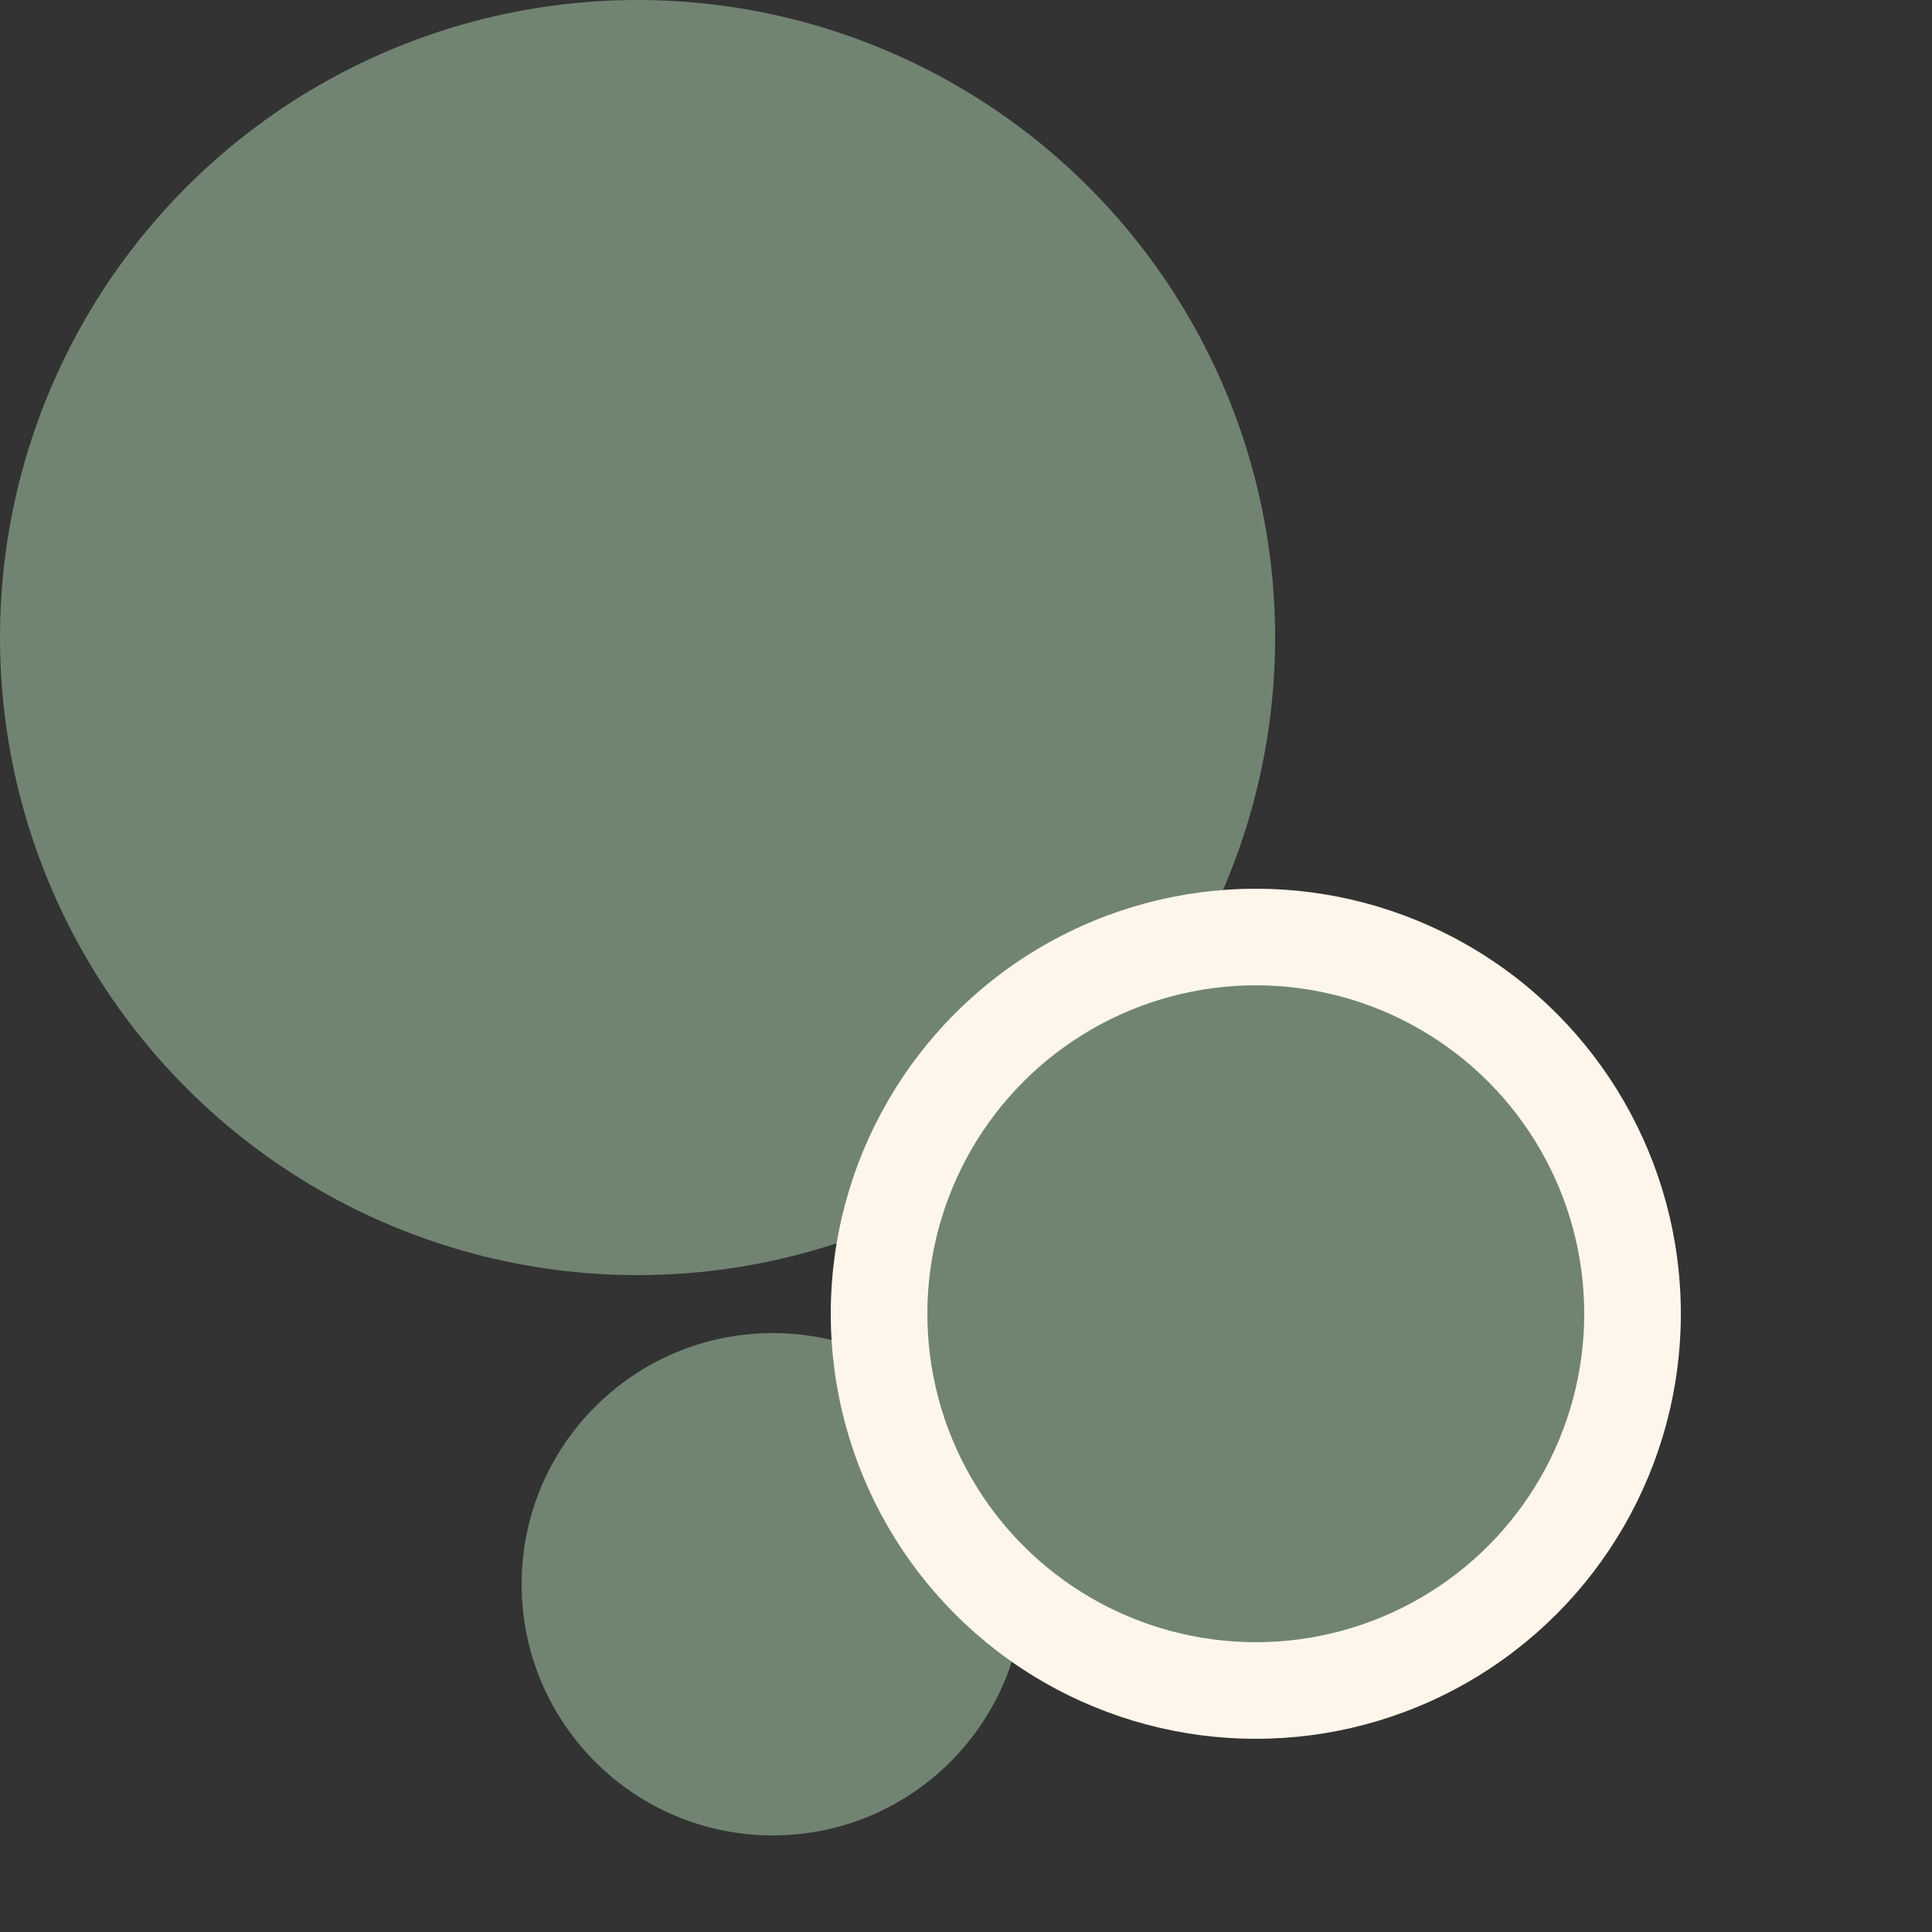
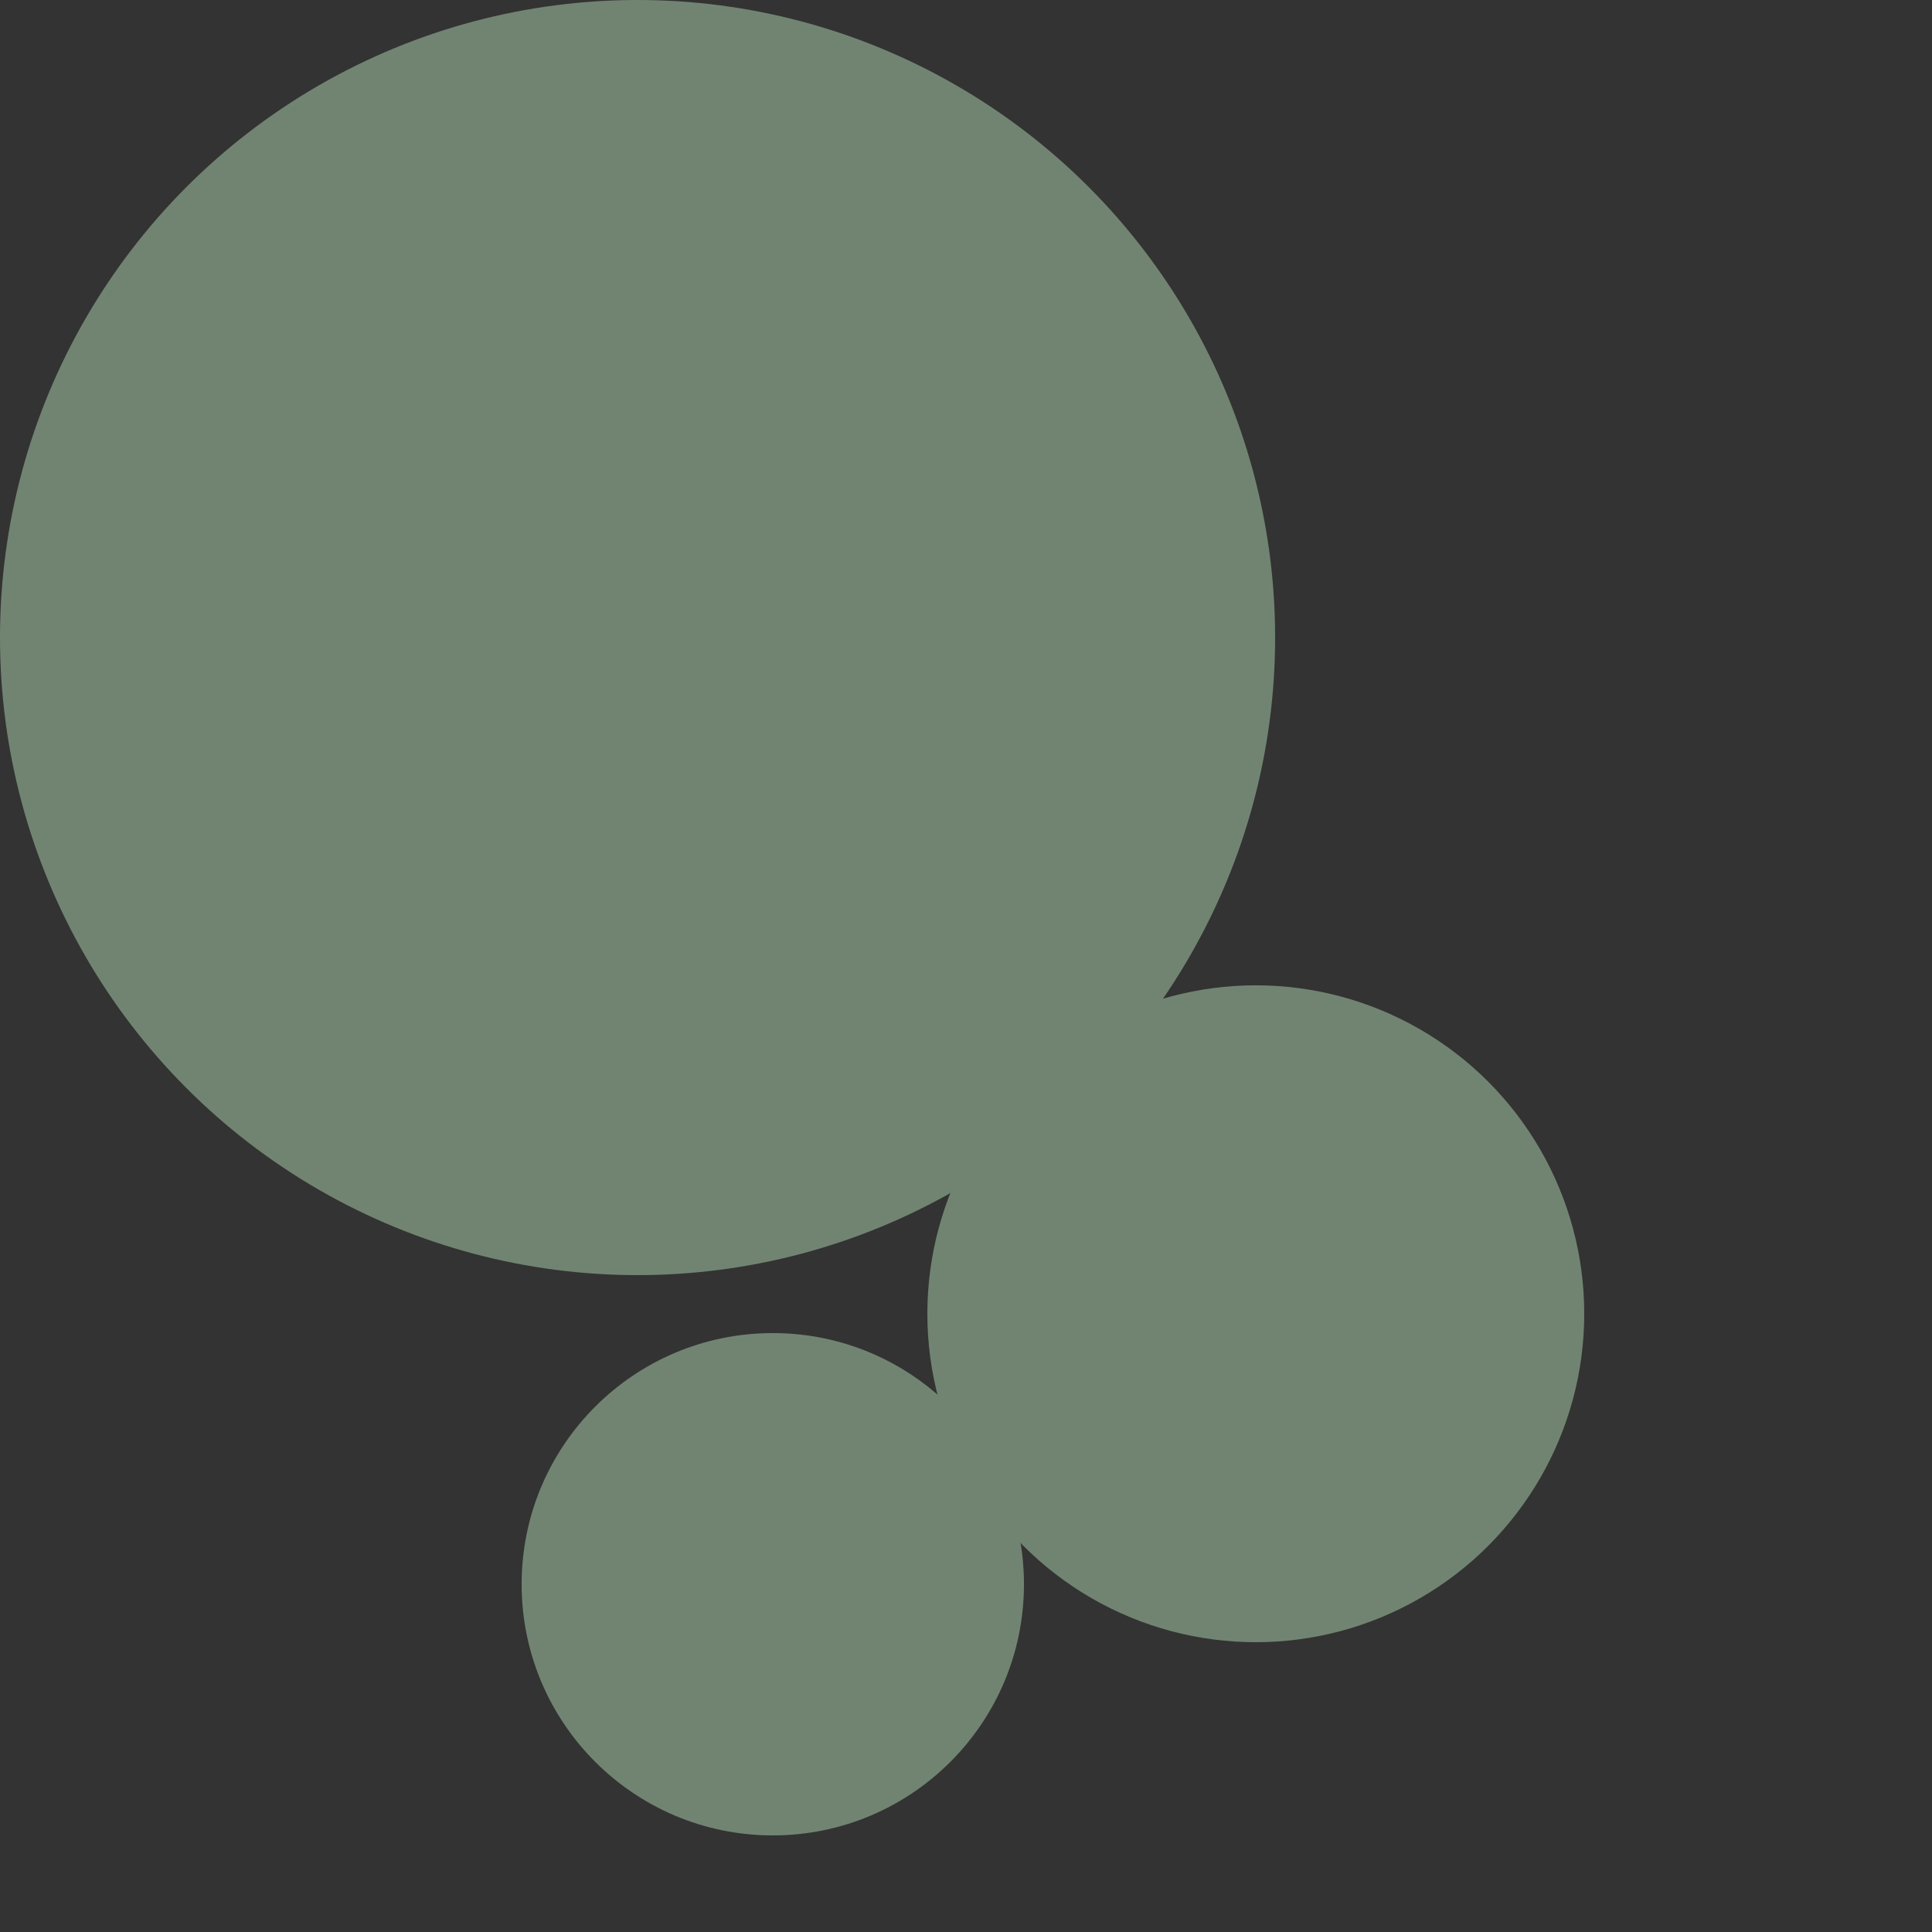
<svg xmlns="http://www.w3.org/2000/svg" viewBox="0 0 1000 1000" fill="#718472">
  <rect x="0" y="0" width="1000" height="1000" fill="#333333" stroke="none" />
  <circle cx="330" cy="330" r="330" />
  <circle cx="400" cy="820" r="130" />
-   <circle cx="650" cy="680" r="220" fill="#fef6eb" />
  <circle cx="650" cy="680" r="170" />
</svg>